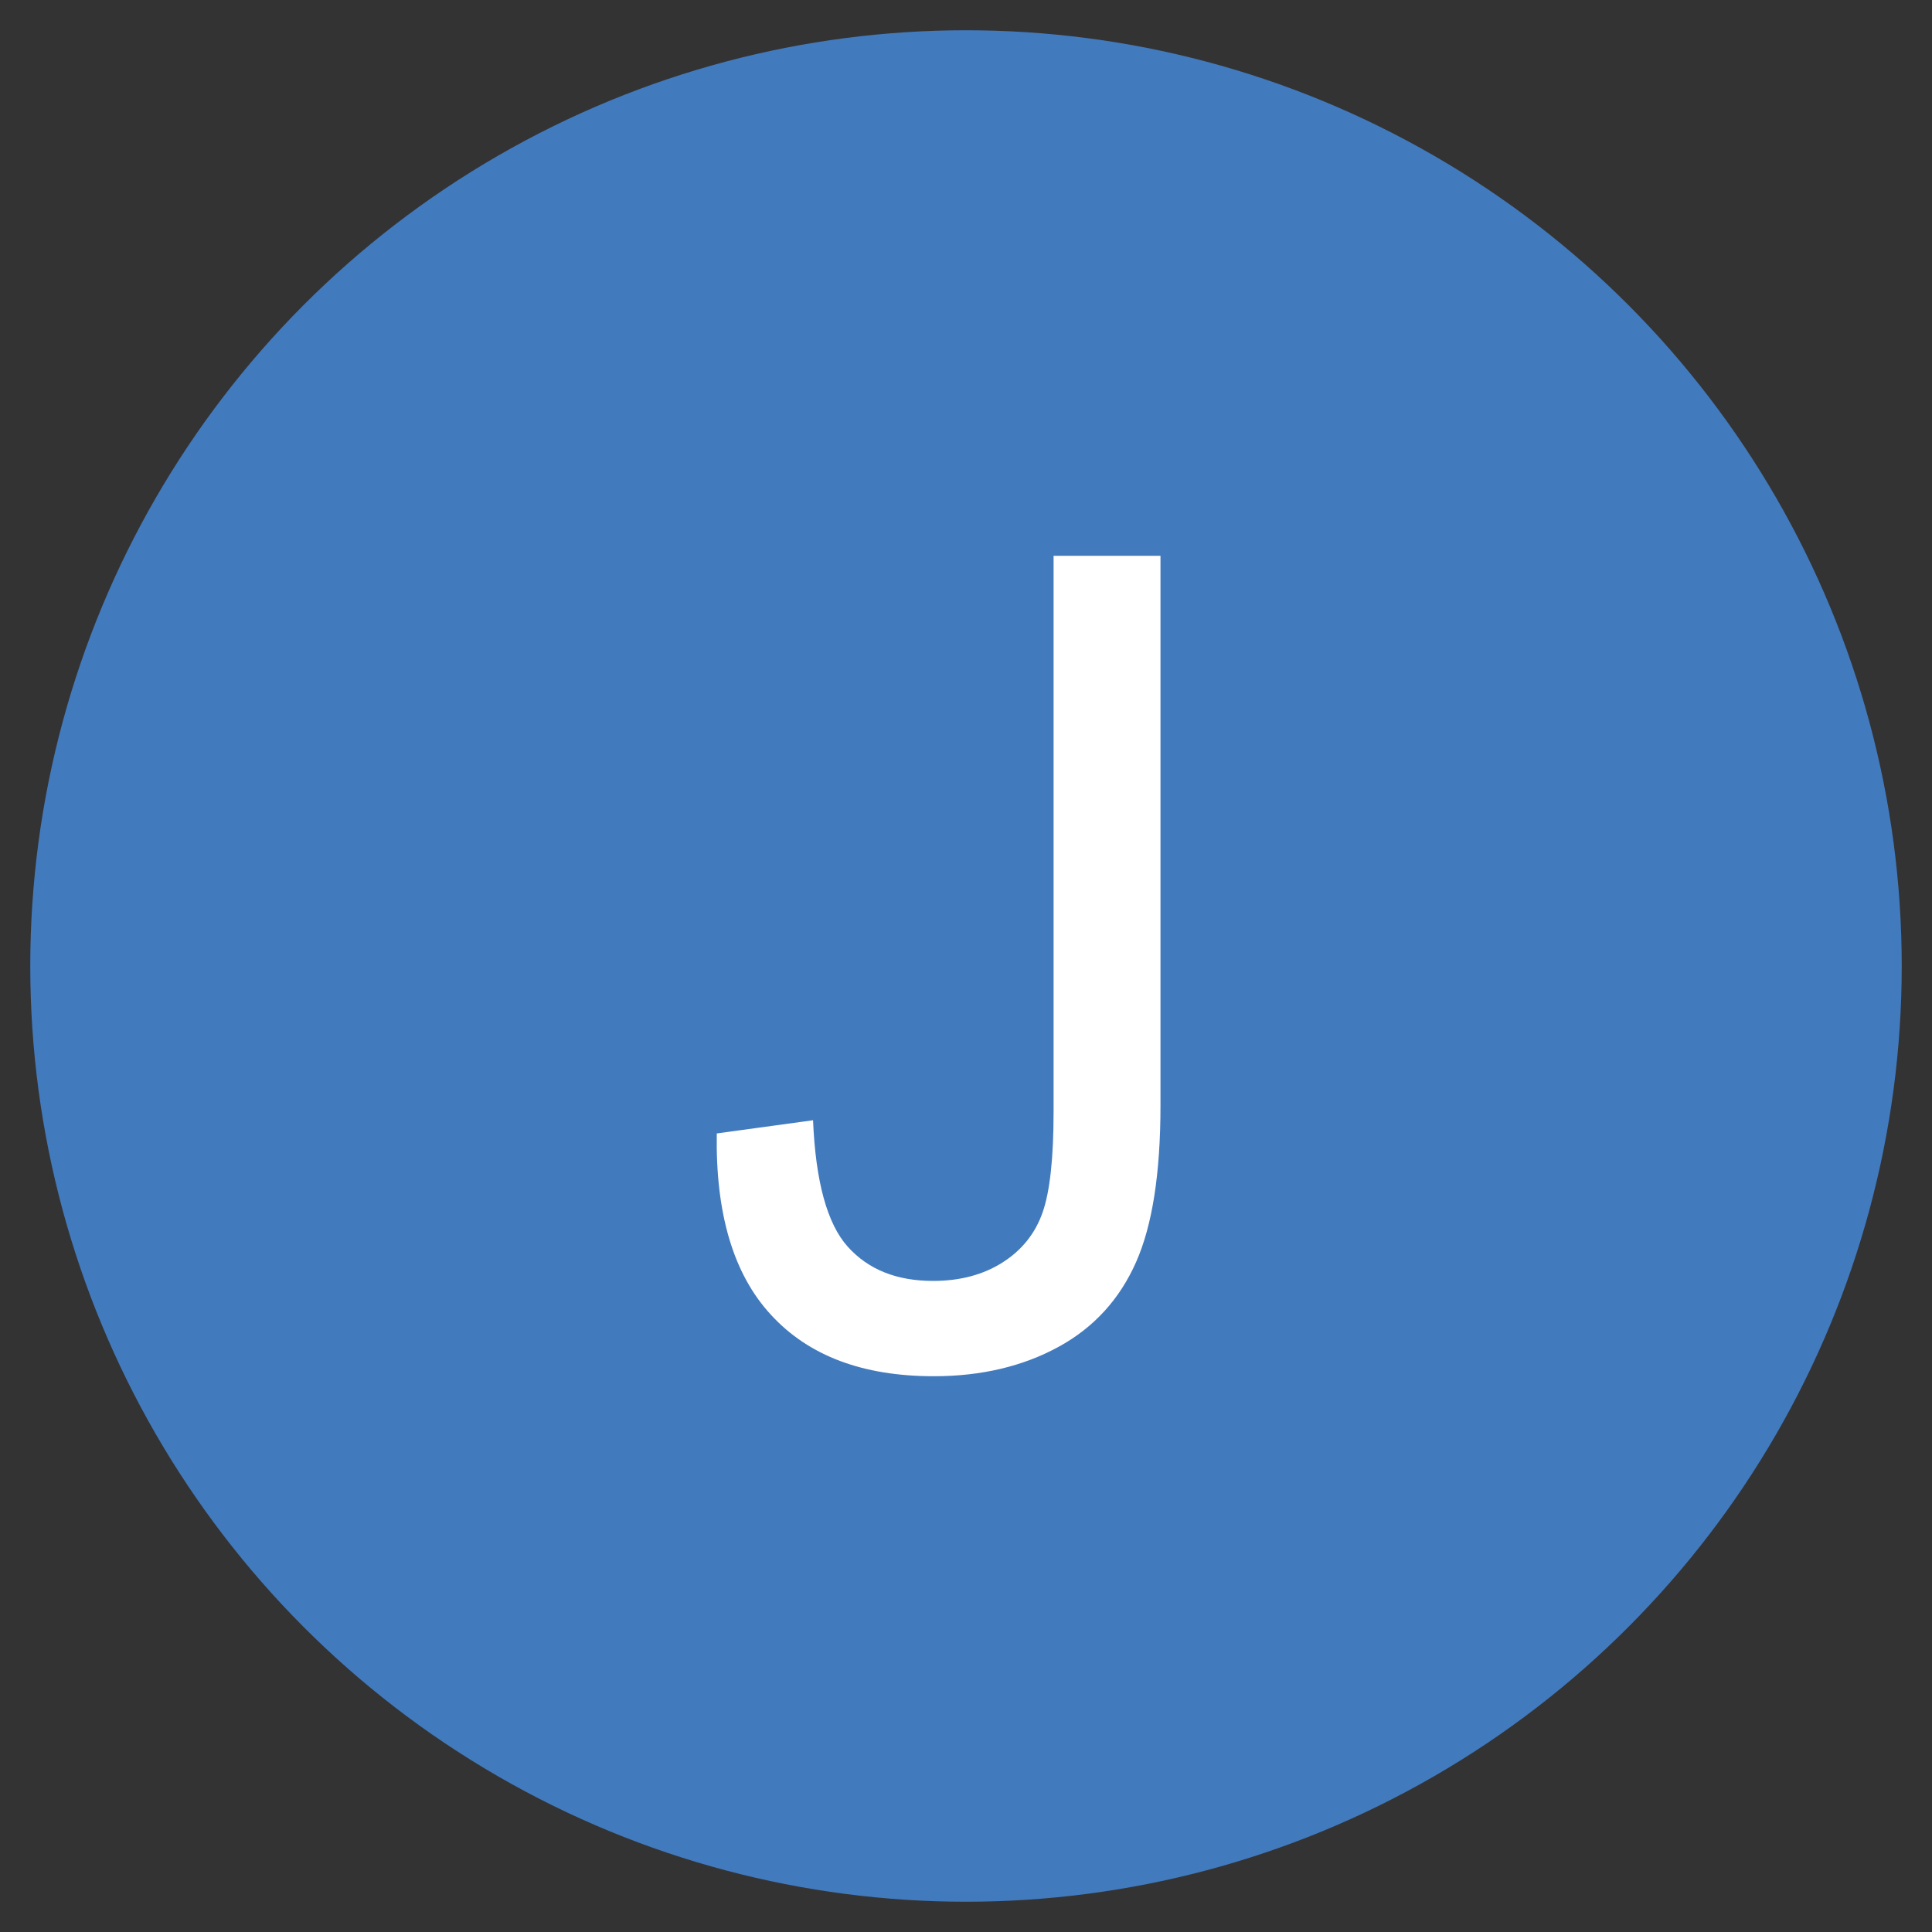
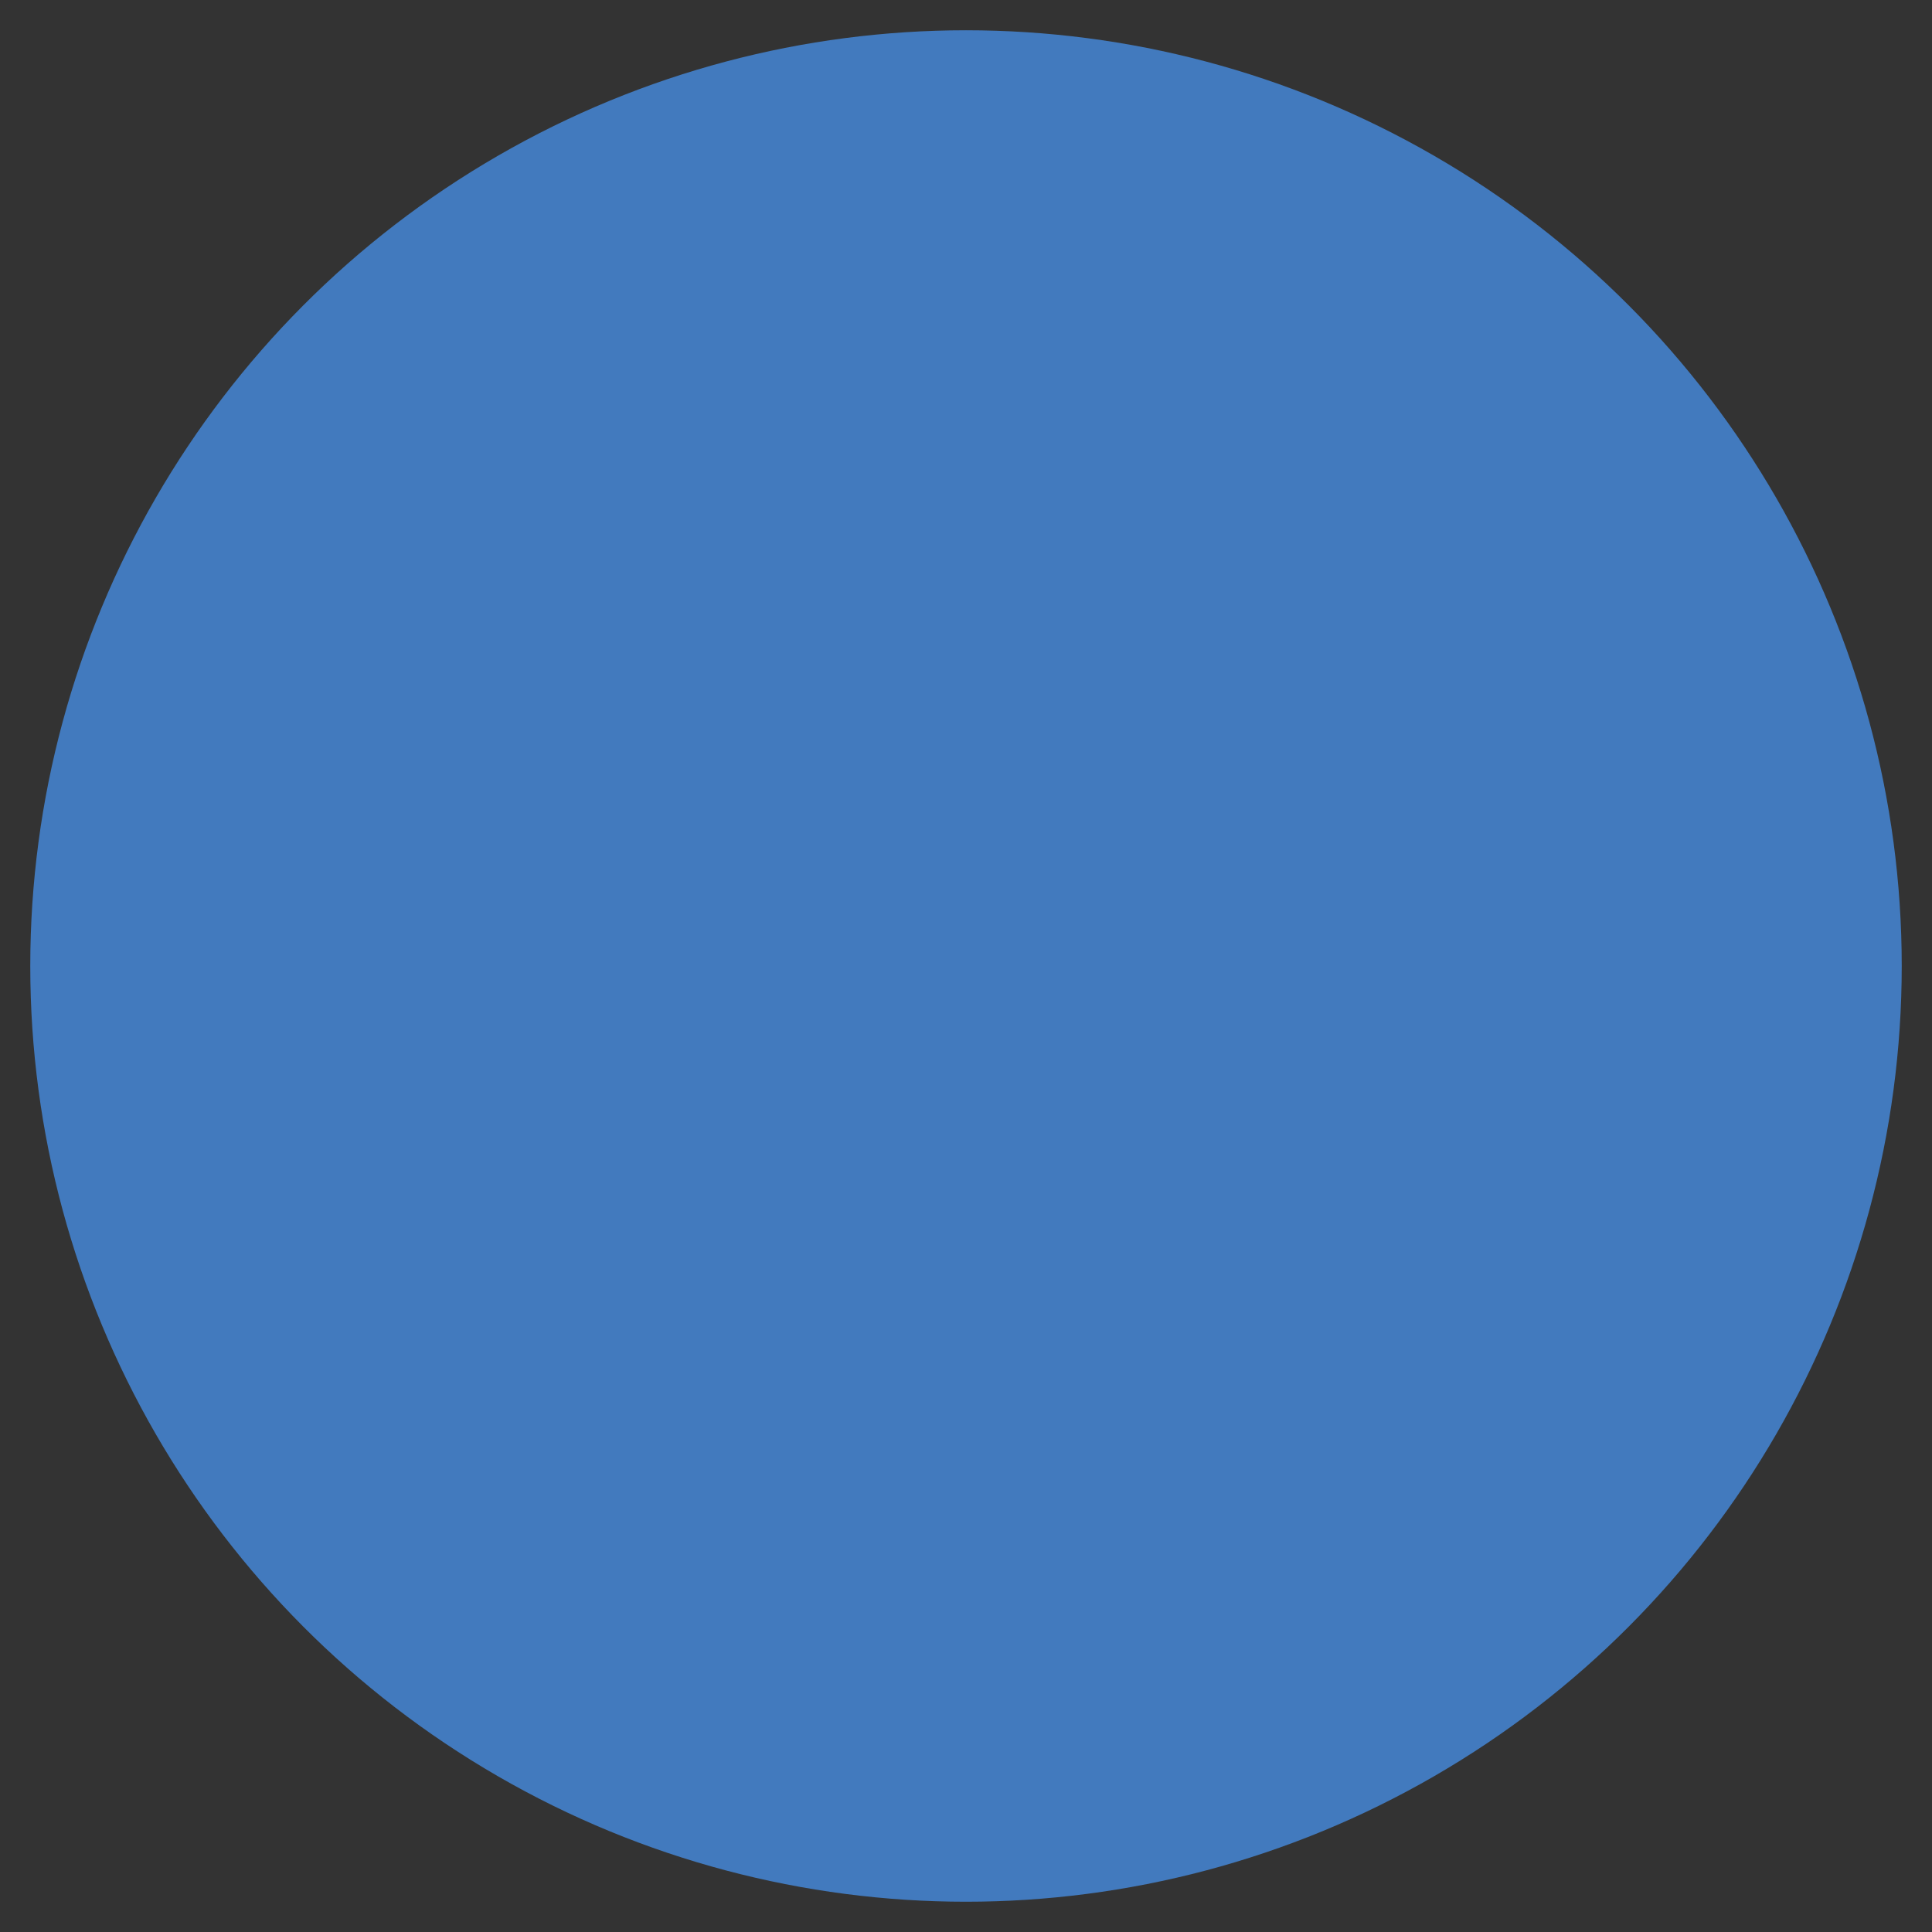
<svg xmlns="http://www.w3.org/2000/svg" id="Vrstva_1" x="0px" y="0px" viewBox="0 0 600 600" style="enable-background:new 0 0 600 600;" xml:space="preserve">
  <rect x="0" y="0" width="600" height="600" fill="#333333" stroke="none" />
  <style type="text/css">	.tst0{fill:#427ABE;}	.tst1{display:none;}	.tst2{display:inline;fill:#FFFFFF;}	.tst3{fill:#FFFFFF;}</style>
  <circle id="XMLID_1_" class="tst0" cx="300" cy="300" r="290.6" />
  <g id="XMLID_16_" class="tst1">
    <path id="XMLID_17_" class="tst2" d="M283.4,425.3V174.7h33.2v250.5H283.4z" />
  </g>
  <g id="XMLID_13_">
-     <path id="XMLID_14_" class="tst3" d="M222.6,352l29.9-4.1c0.8,19.1,4.4,32.2,10.8,39.3c6.4,7.1,15.2,10.6,26.5,10.6  c8.3,0,15.5-1.9,21.5-5.7c6-3.8,10.2-9,12.5-15.6c2.3-6.6,3.4-17,3.4-31.4V172.6h33.2v170.7c0,21-2.5,37.2-7.6,48.7  c-5.1,11.5-13.1,20.3-24.1,26.3c-11,6-23.9,9.1-38.7,9.1c-22,0-38.8-6.3-50.5-19C227.8,395.8,222.2,377,222.6,352z" />
-   </g>
+     </g>
  <g id="XMLID_9_" class="tst1">
-     <path id="XMLID_10_" class="tst2" d="M189.6,425.3V174.7h111.1c22.3,0,39.3,2.3,50.9,6.8c11.6,4.5,20.9,12.4,27.9,23.8  c6.9,11.4,10.4,24,10.4,37.8c0,17.8-5.8,32.8-17.3,44.9c-11.5,12.2-29.3,19.9-53.3,23.2c8.8,4.2,15.4,8.4,20,12.5  c9.7,8.9,18.9,20,27.5,33.3l43.6,68.2h-41.7l-33.2-52.1c-9.7-15-17.7-26.5-23.9-34.5c-6.3-8-11.9-13.6-16.8-16.7  c-5-3.2-10-5.4-15.1-6.7c-3.8-0.8-9.9-1.2-18.5-1.2h-38.5v111.3H189.6z M222.8,285.3H294c15.2,0,27-1.6,35.5-4.7  c8.5-3.1,15-8.1,19.5-15c4.4-6.9,6.7-14.4,6.7-22.5c0-11.8-4.3-21.6-12.9-29.2c-8.6-7.6-22.2-11.5-40.8-11.5h-79.3V285.3z" />
-   </g>
+     </g>
  <g id="XMLID_6_" class="tst1">
    <path id="XMLID_7_" class="tst2" d="M180.5,425.3V174.7h49.9l59.3,177.4c5.5,16.5,9.5,28.9,12,37.1c2.8-9.1,7.3-22.5,13.3-40.2  l60-174.3h44.6v250.5h-32V215.6l-72.8,209.7h-29.9L212.4,212v213.3H180.5z" />
  </g>
</svg>